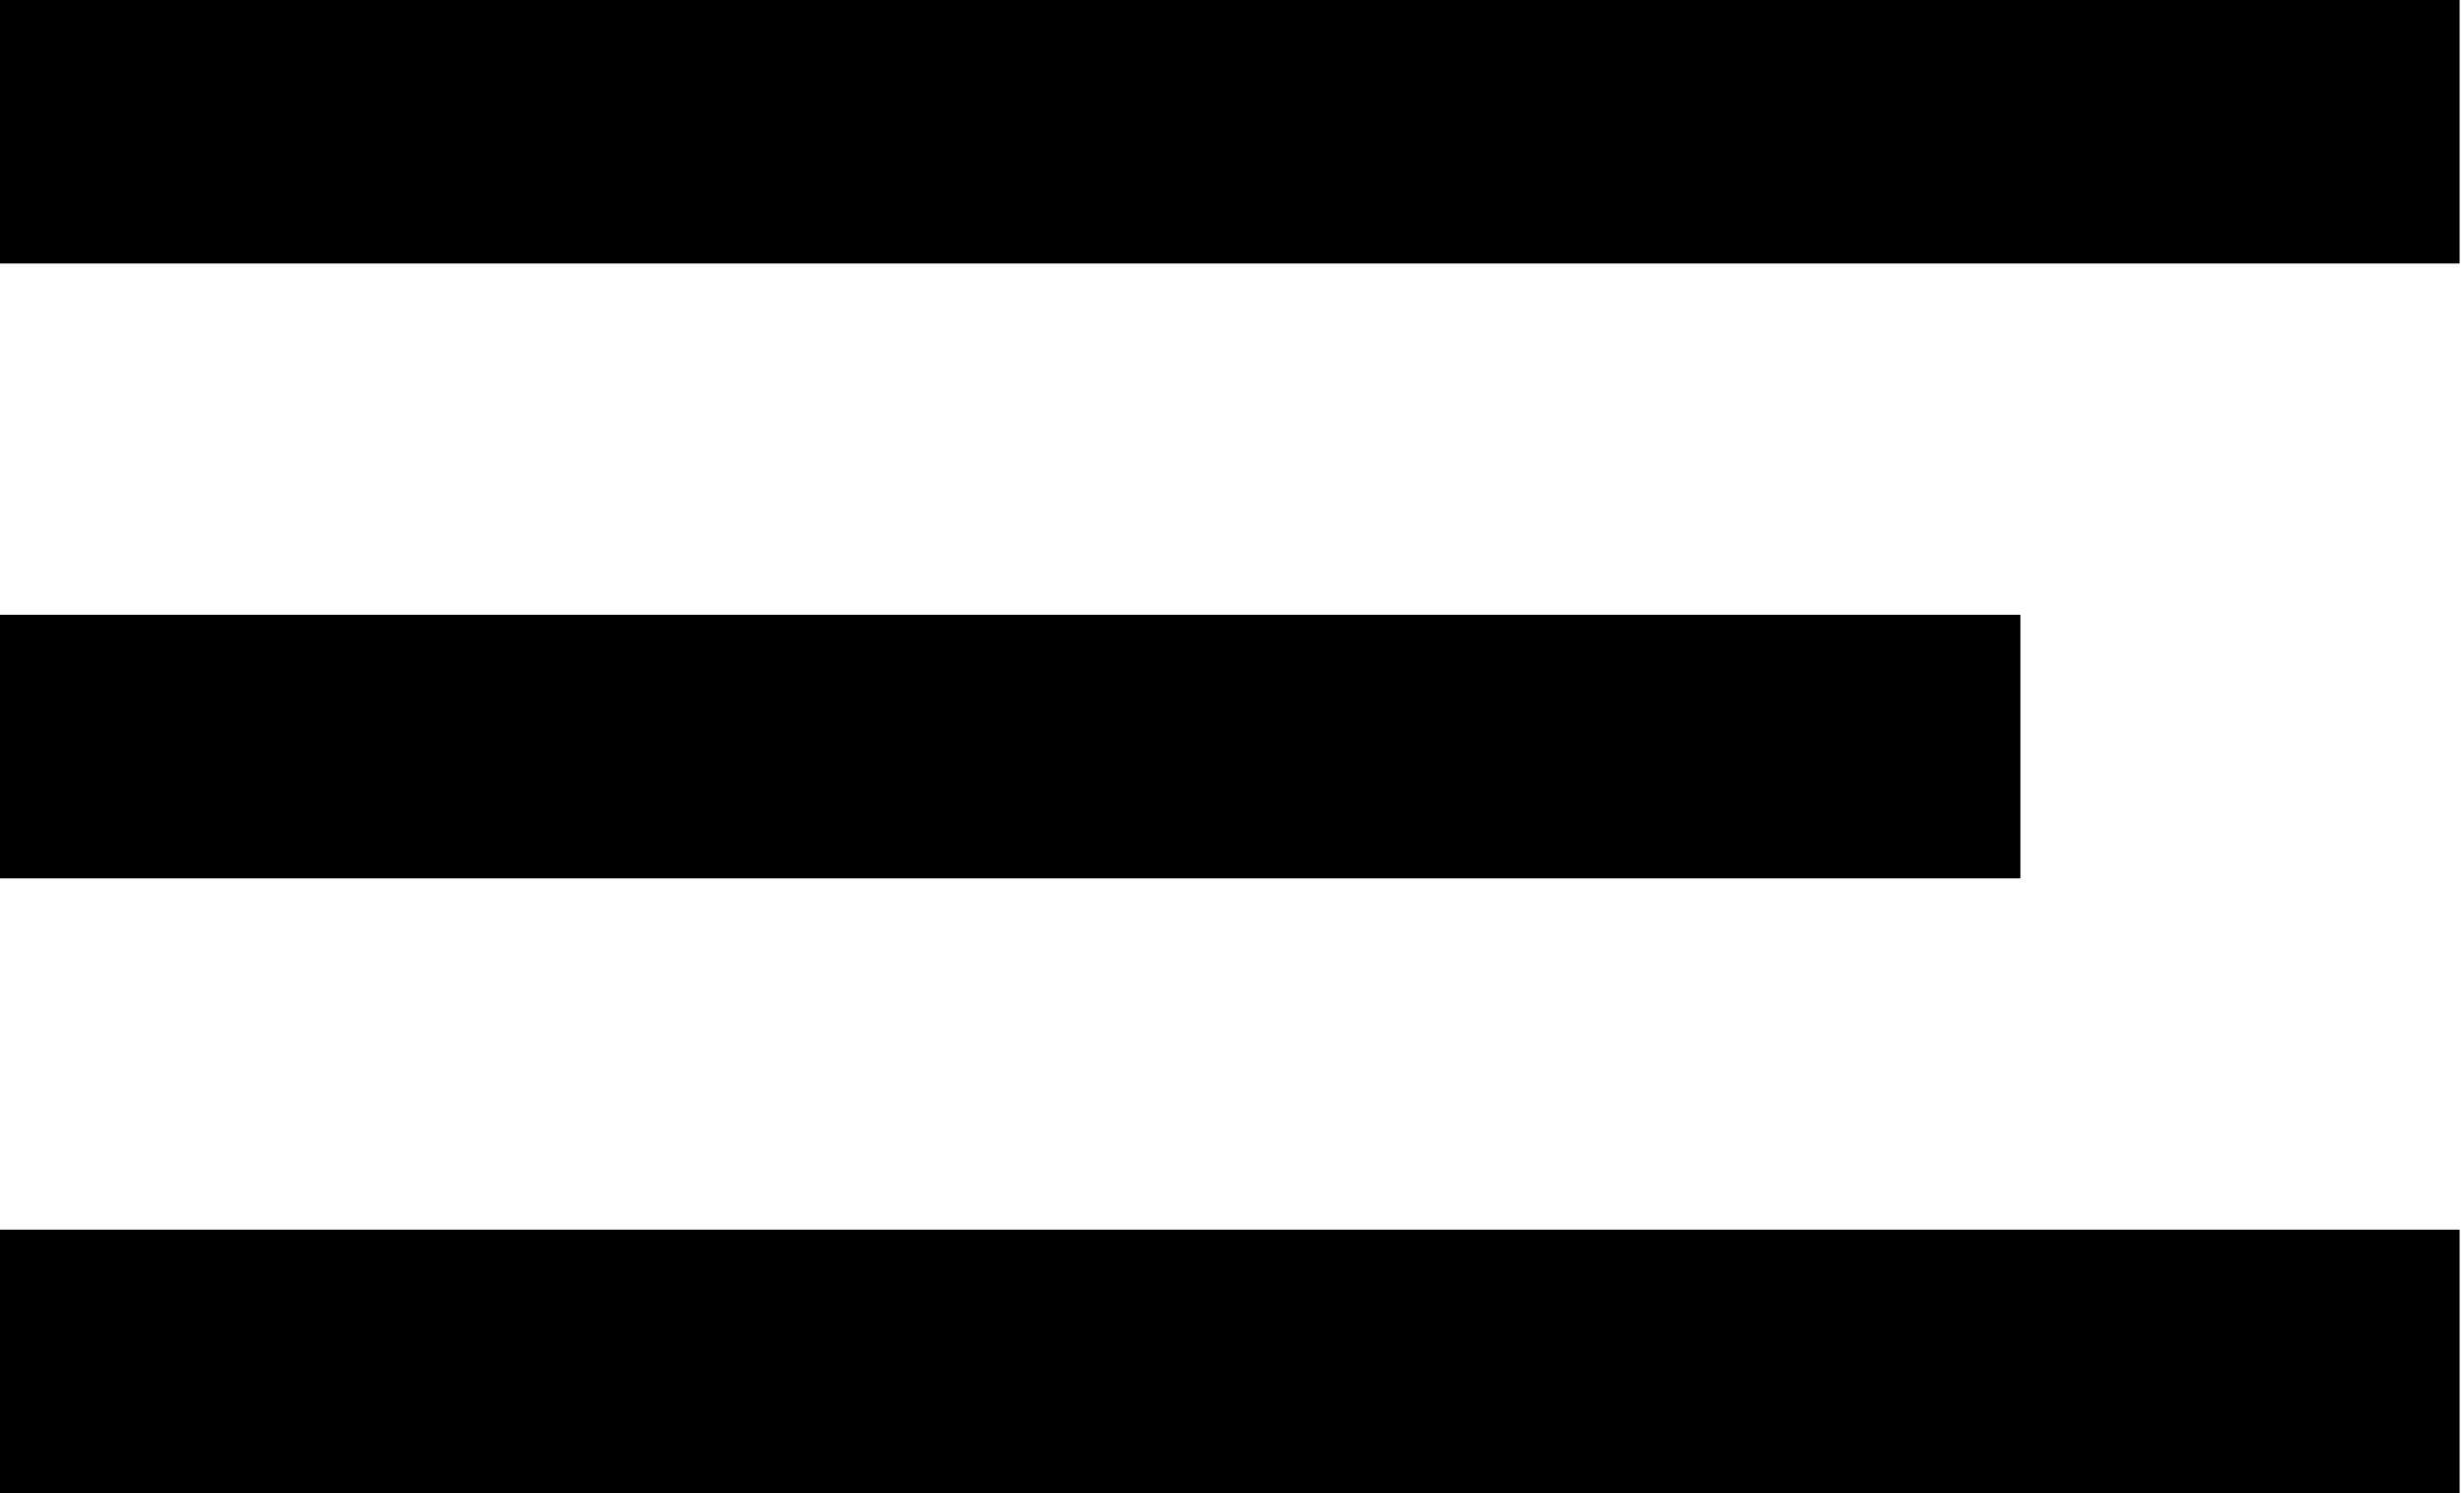
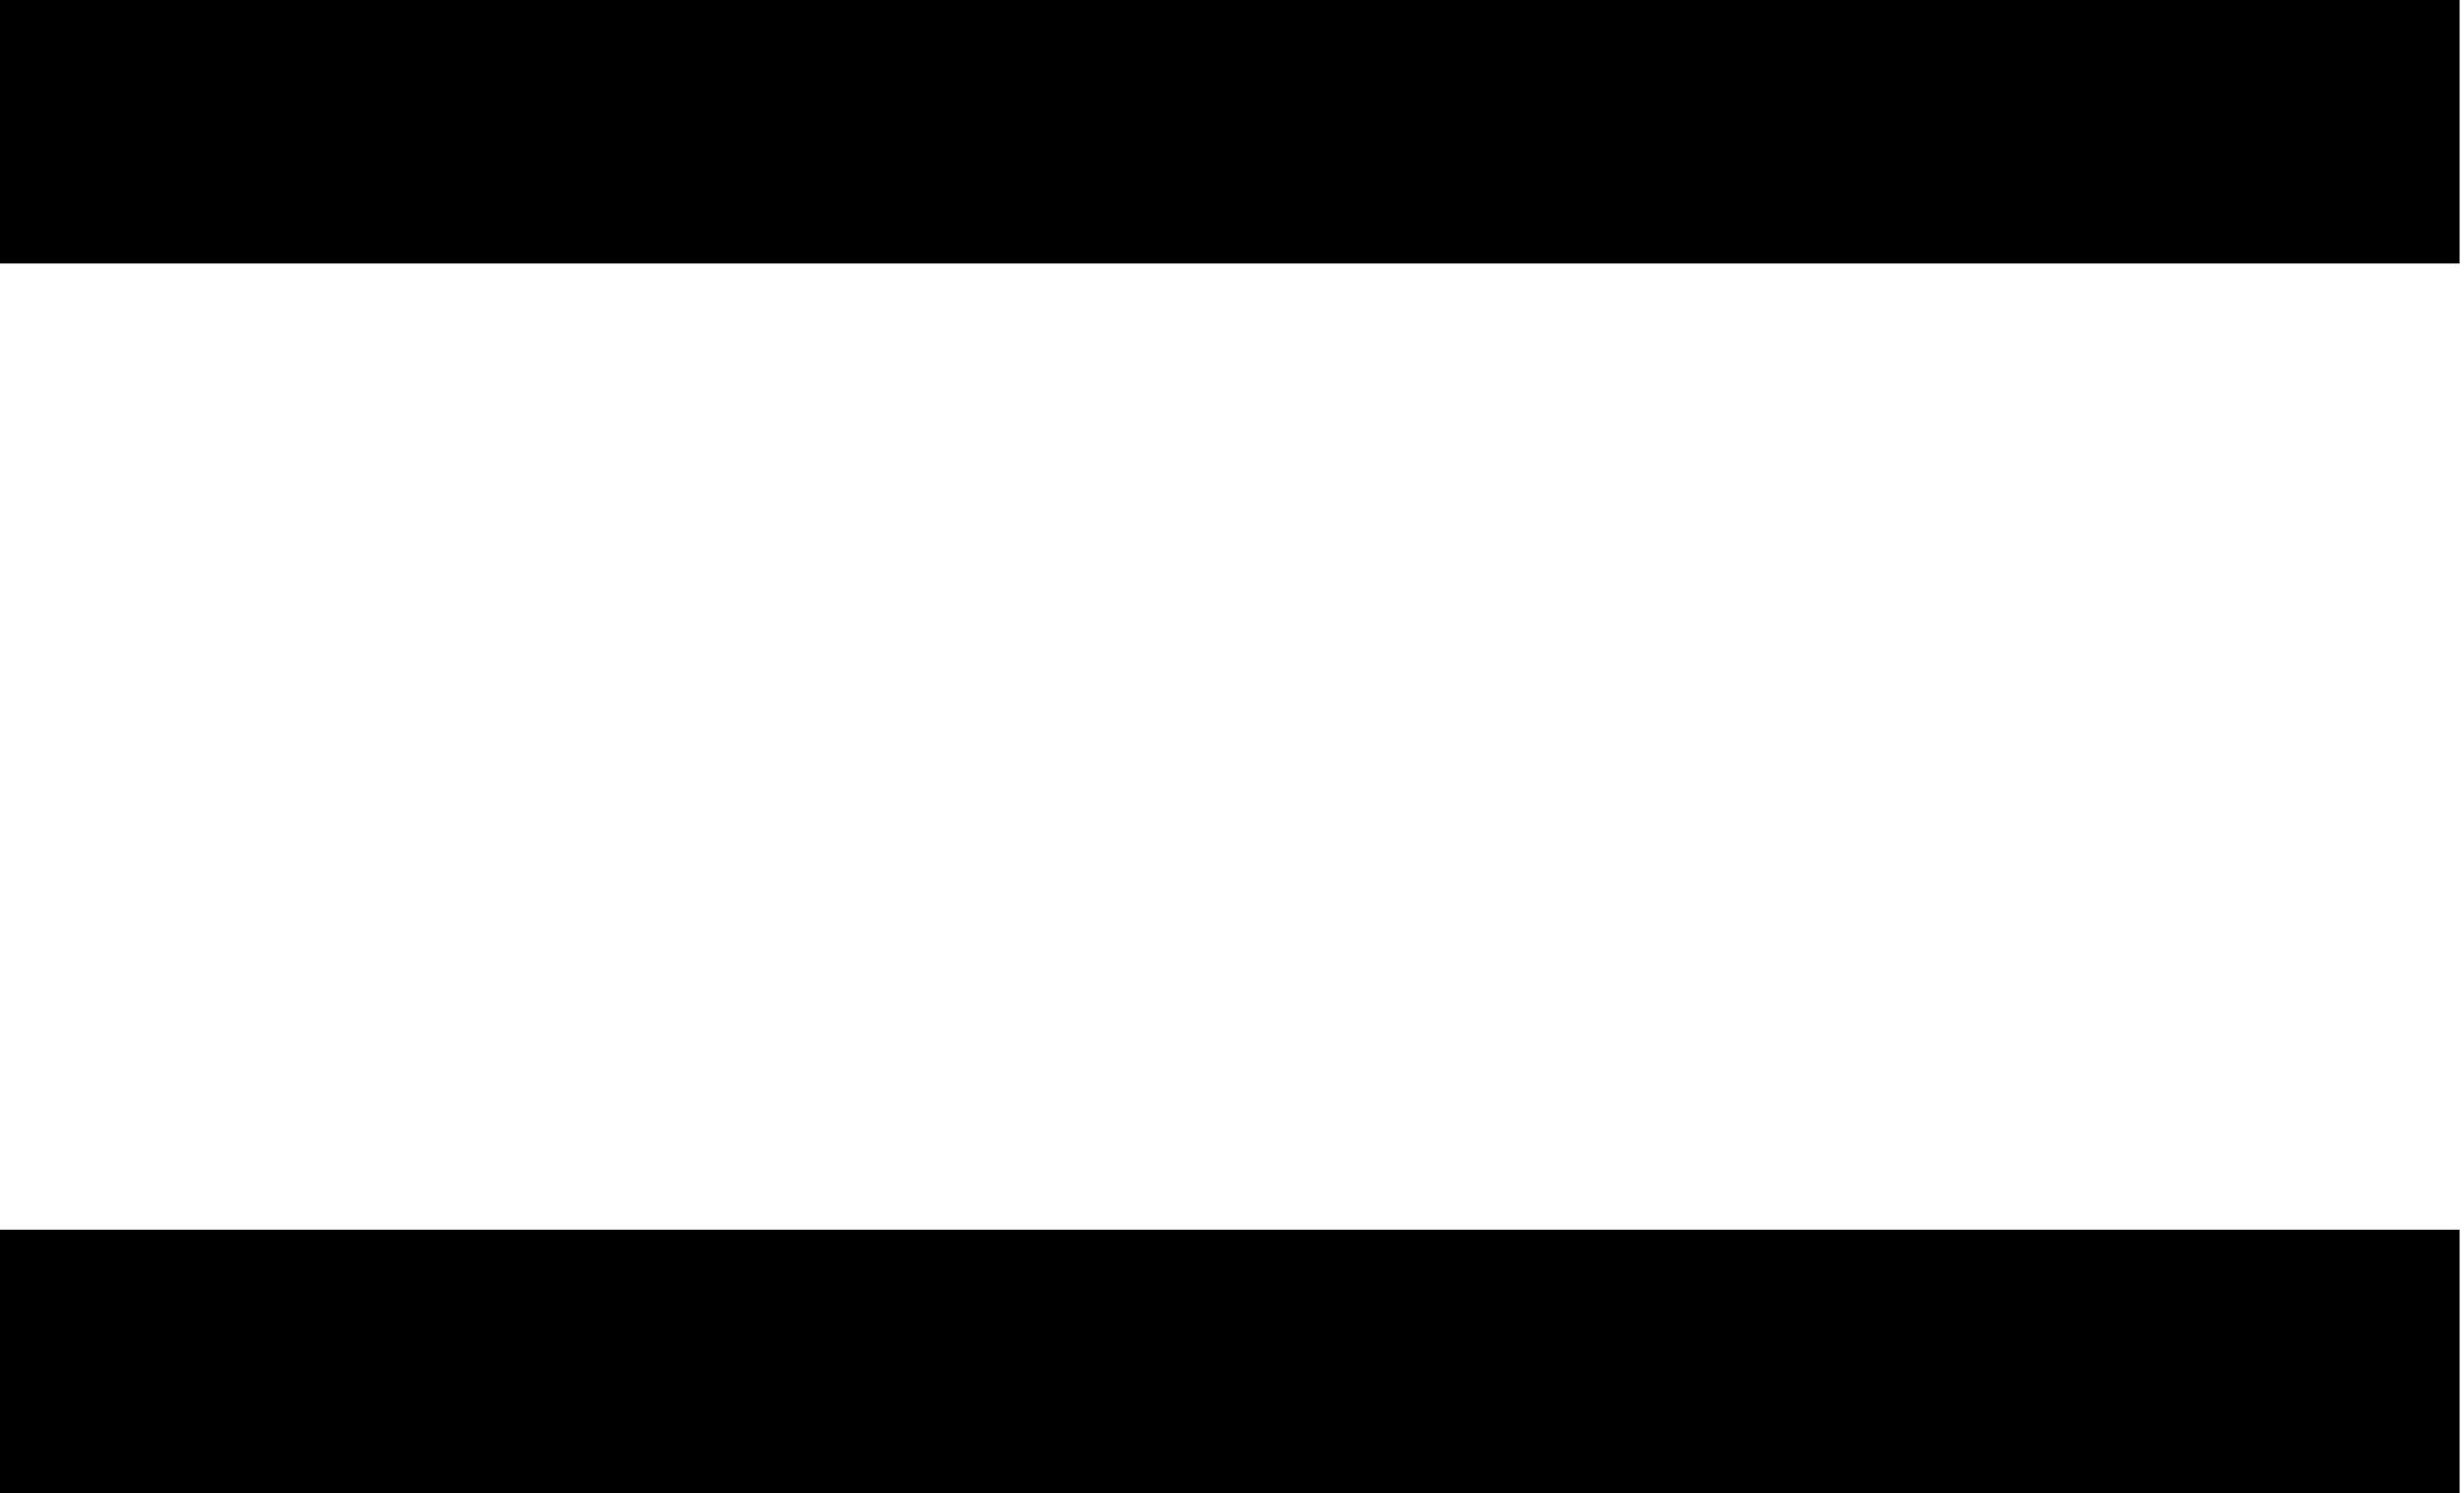
<svg xmlns="http://www.w3.org/2000/svg" width="33" height="20" viewBox="0 0 33 20" fill="none">
  <path d="M0 0H32.941V3.529H0V0Z" fill="#000" />
-   <path d="M0 8.235H27.059V11.765H0V8.235Z" fill="#000" />
-   <path d="M0 16.471H32.941V20H0V16.471Z" fill="#000" />
+   <path d="M0 16.471H32.941V20H0V16.471" fill="#000" />
</svg>